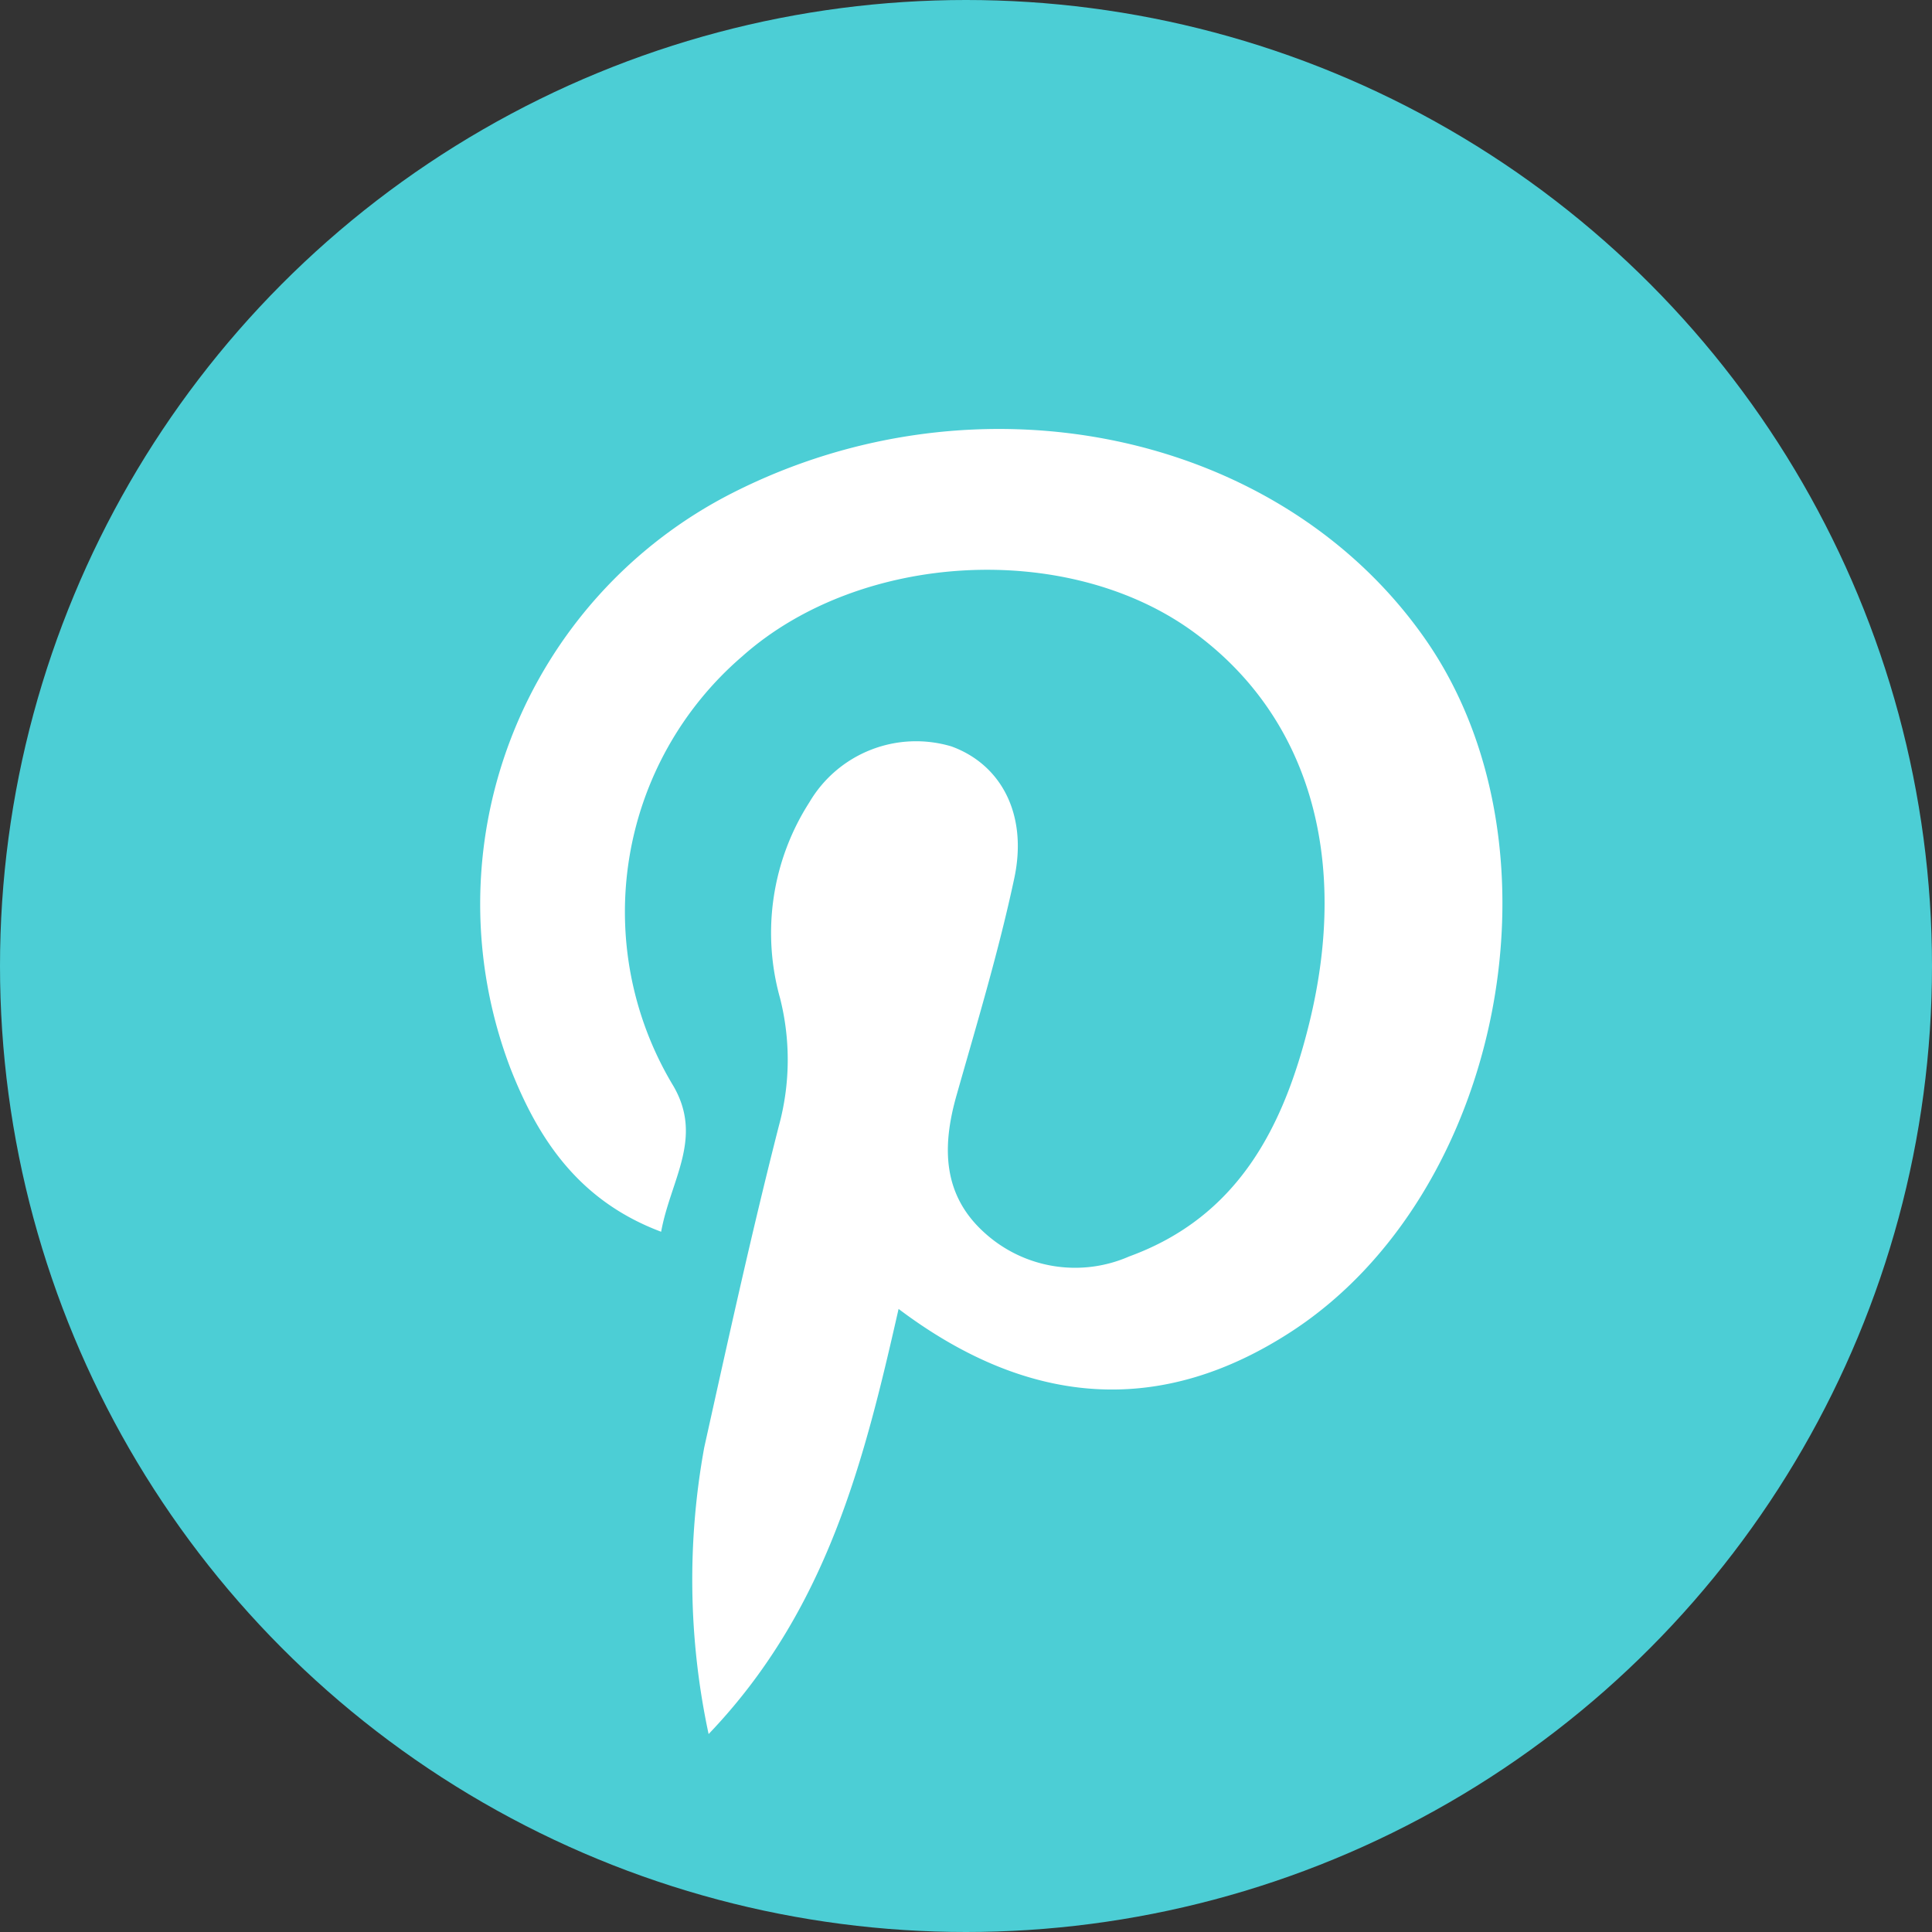
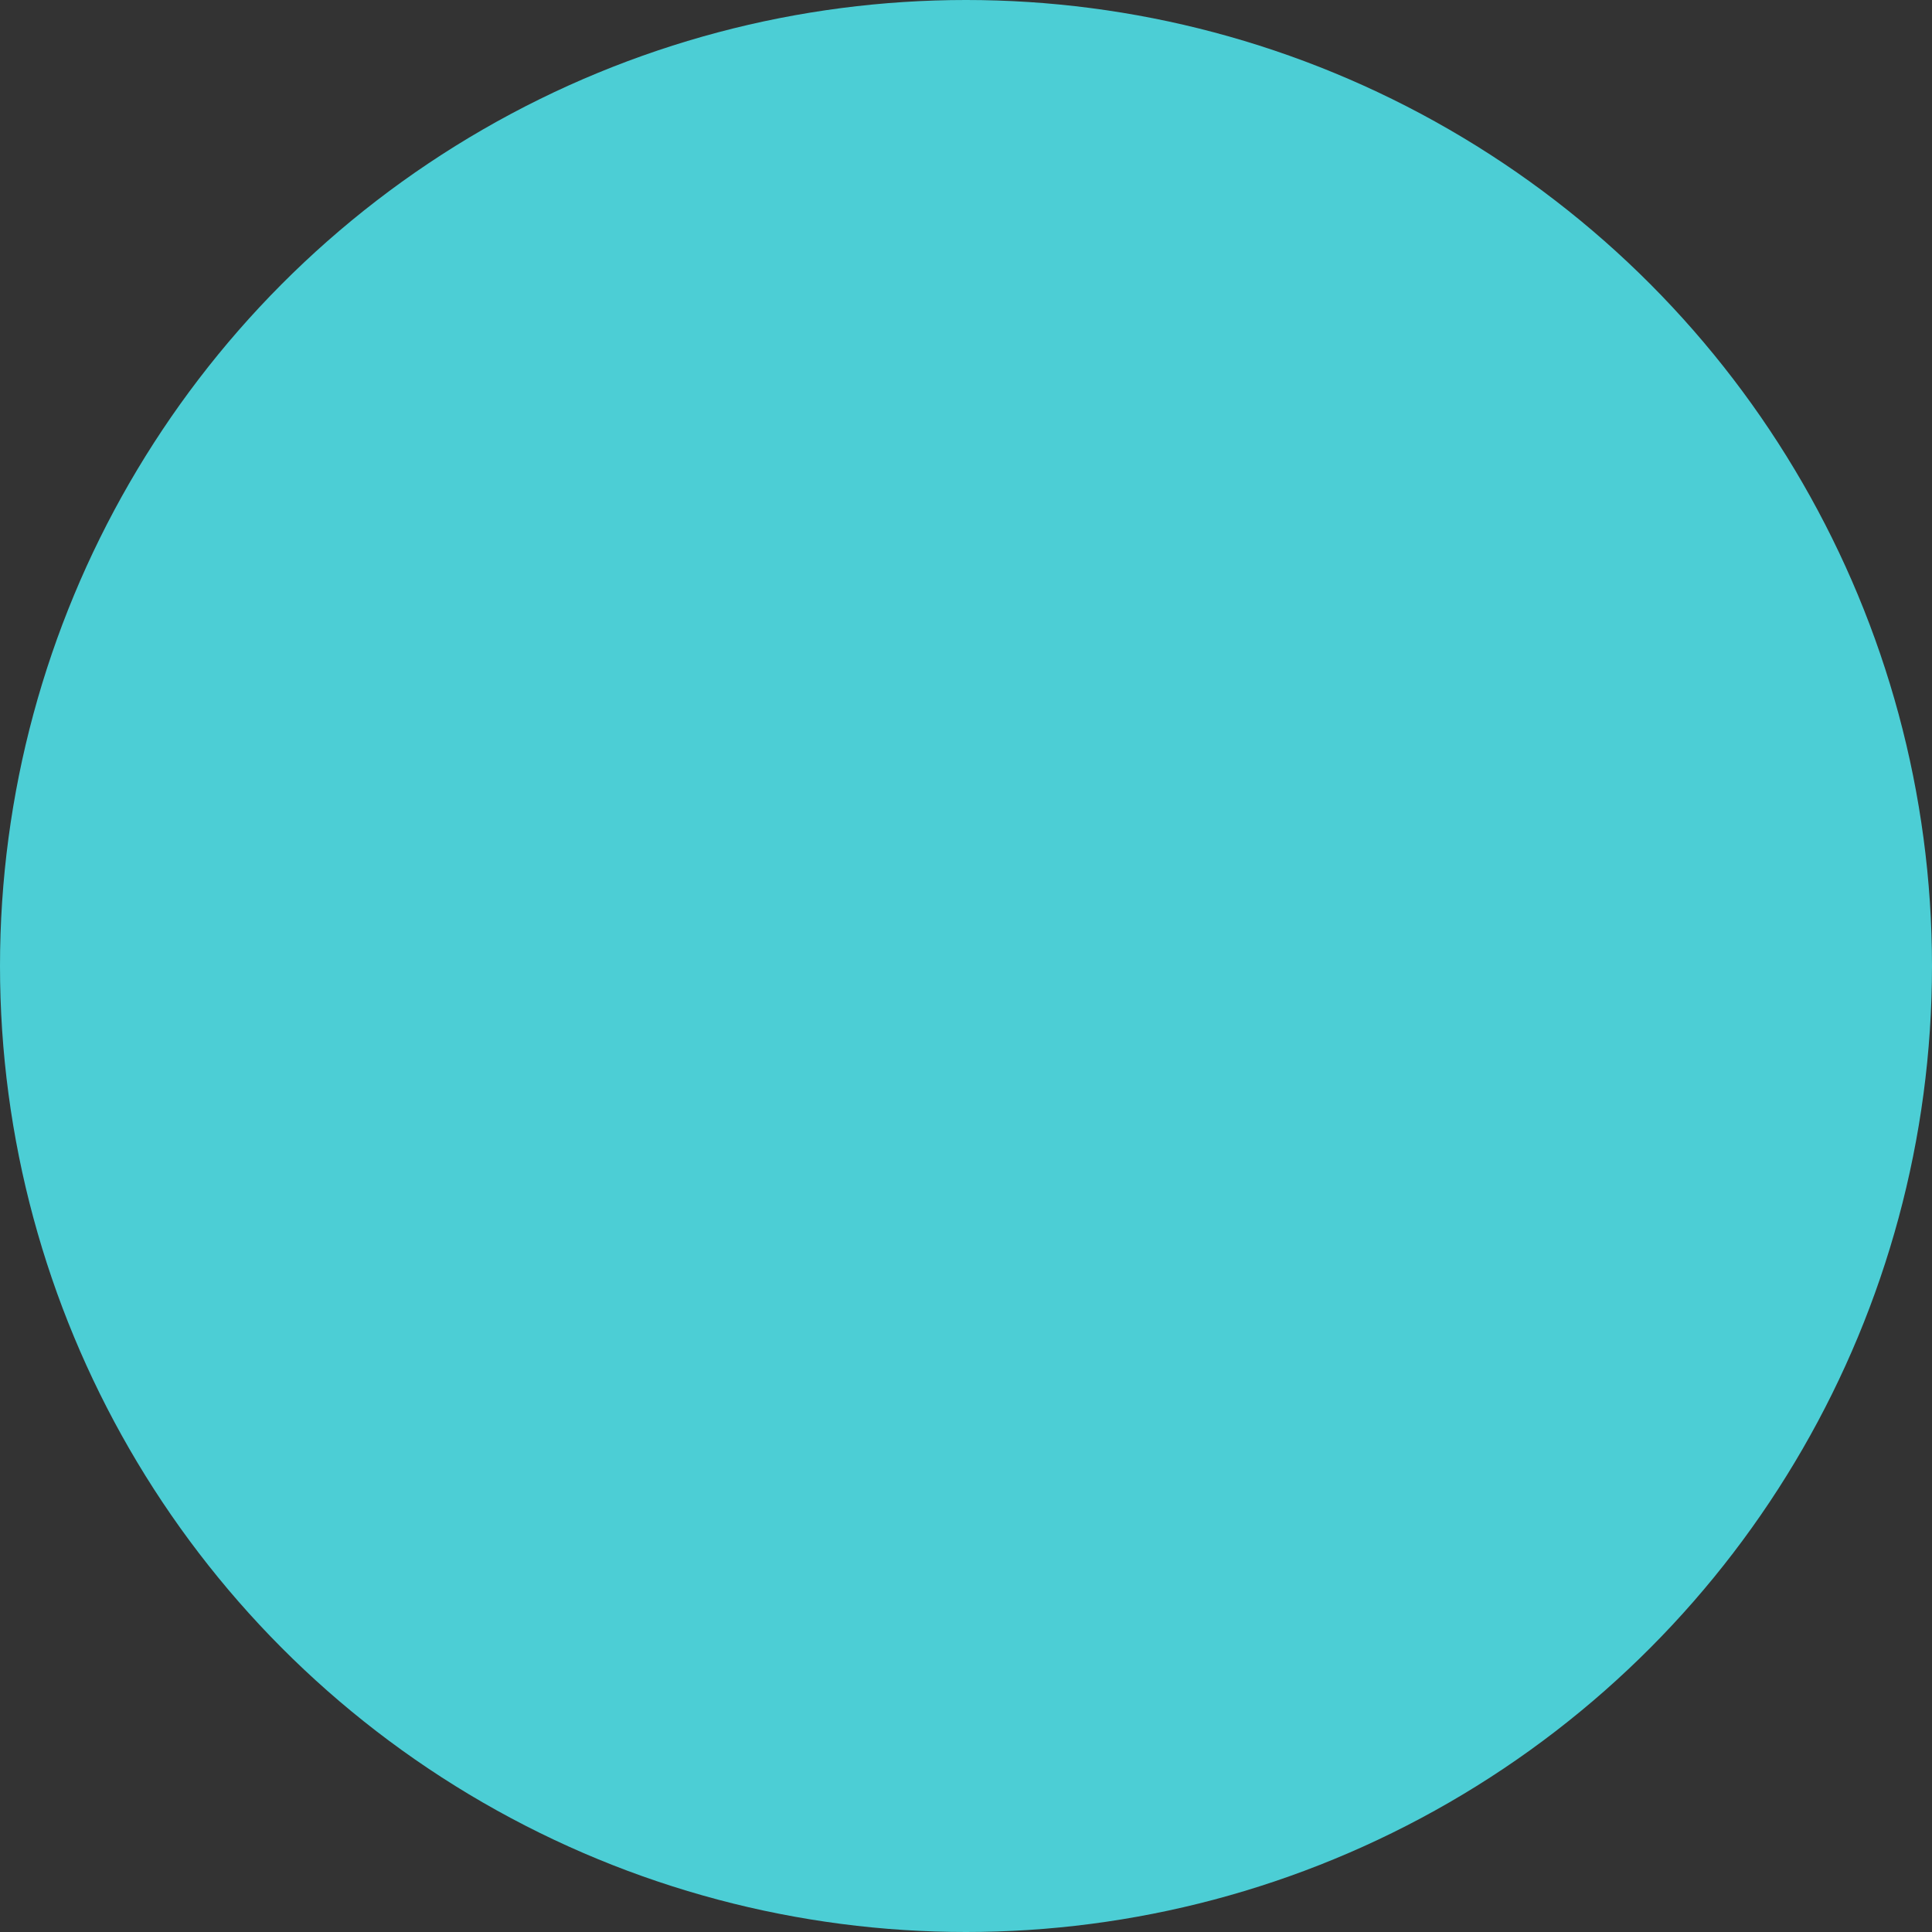
<svg xmlns="http://www.w3.org/2000/svg" width="68.322" height="68.322" viewBox="0 0 68.322 68.322">
  <rect x="0" y="0" width="68.322" height="68.322" fill="#333333" stroke="none" />
  <g id="Group_137" data-name="Group 137" transform="translate(-1605.979 -2342.766)">
    <g id="Group_72" data-name="Group 72" transform="translate(1605.979 2342.766)">
      <ellipse id="Ellipse_19" data-name="Ellipse 19" cx="34.161" cy="34.161" rx="34.161" ry="34.161" transform="translate(0 0)" fill="#4cced5" />
    </g>
    <g id="ITy8KJ" transform="translate(1365.35 2028.997)">
      <g id="Group_73" data-name="Group 73" transform="translate(257.592 328.934)">
-         <path id="Path_264" data-name="Path 264" d="M272.406,360.057c-1.218,5.369-2.528,10.657-6.718,15.034a26.045,26.045,0,0,1-.154-10.139c.844-3.8,1.676-7.6,2.638-11.367a8.875,8.875,0,0,0,.043-4.515,8.548,8.548,0,0,1,1.037-6.93,4.376,4.376,0,0,1,5.027-1.974c1.745.637,2.7,2.39,2.22,4.653-.552,2.594-1.323,5.143-2.048,7.7-.513,1.811-.491,3.513,1,4.85a4.762,4.762,0,0,0,5.11.832c3.842-1.4,5.459-4.562,6.365-8.238,1.454-5.9-.034-10.892-4.1-13.852-4.449-3.24-11.79-2.839-15.952.871a11.917,11.917,0,0,0-2.43,15.195c1.067,1.841-.1,3.312-.435,5.151-2.9-1.089-4.34-3.259-5.325-5.768a16.306,16.306,0,0,1,7.856-20.363c8.712-4.422,19.374-2.169,24.494,5.177s2.738,19.613-4.73,24.479C281.745,363.822,277.091,363.586,272.406,360.057Z" transform="translate(-257.592 -328.934)" fill="#fff" />
-       </g>
+         </g>
    </g>
  </g>
</svg>